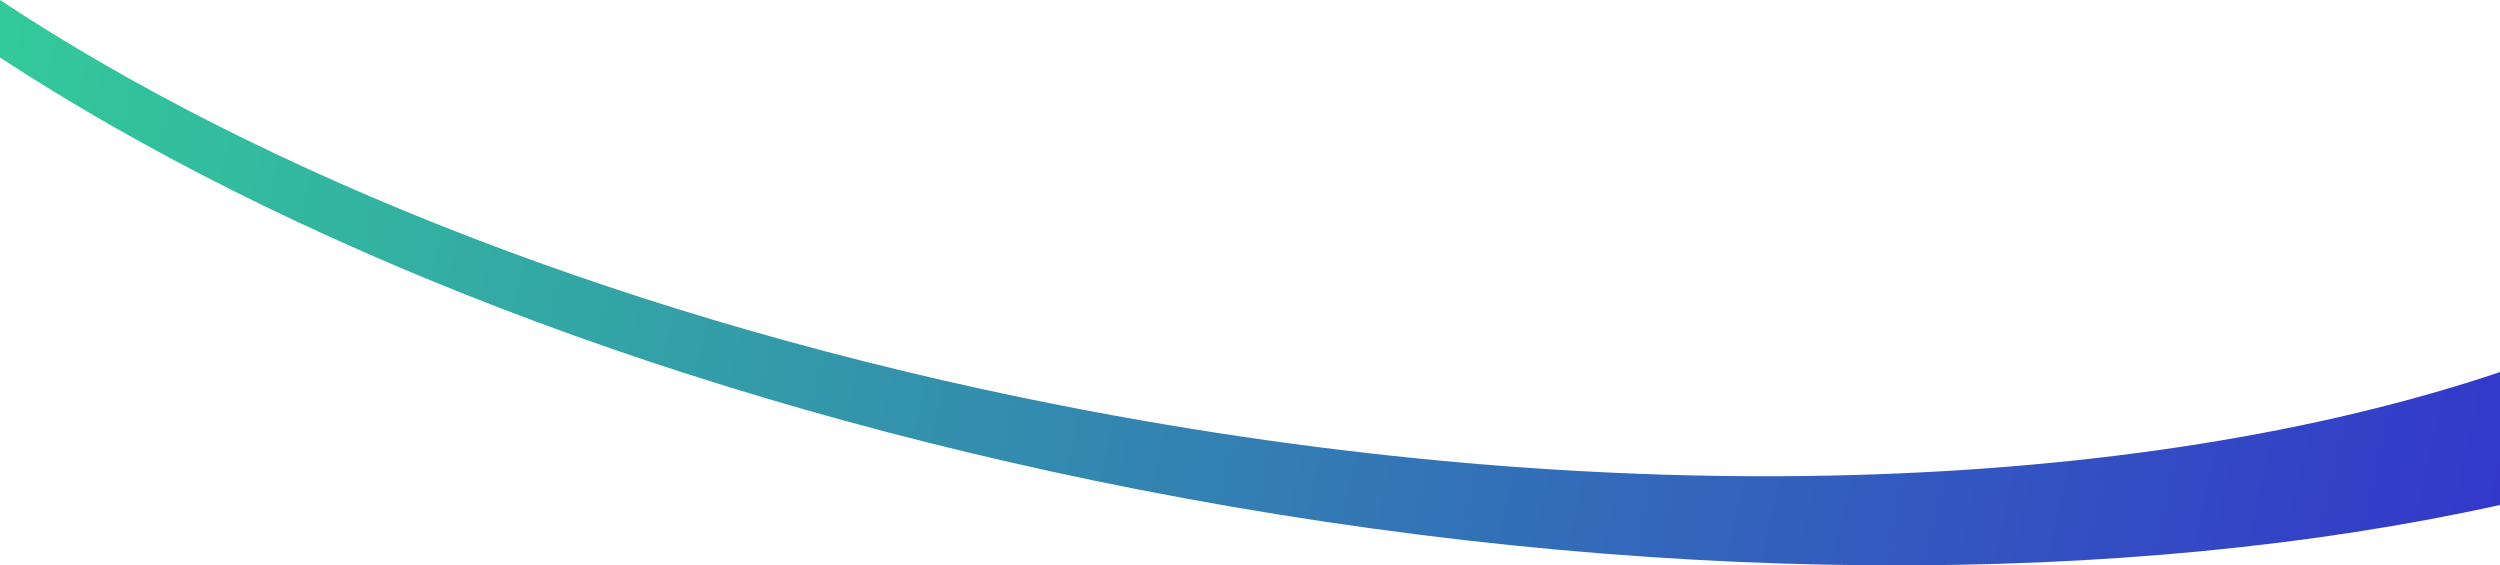
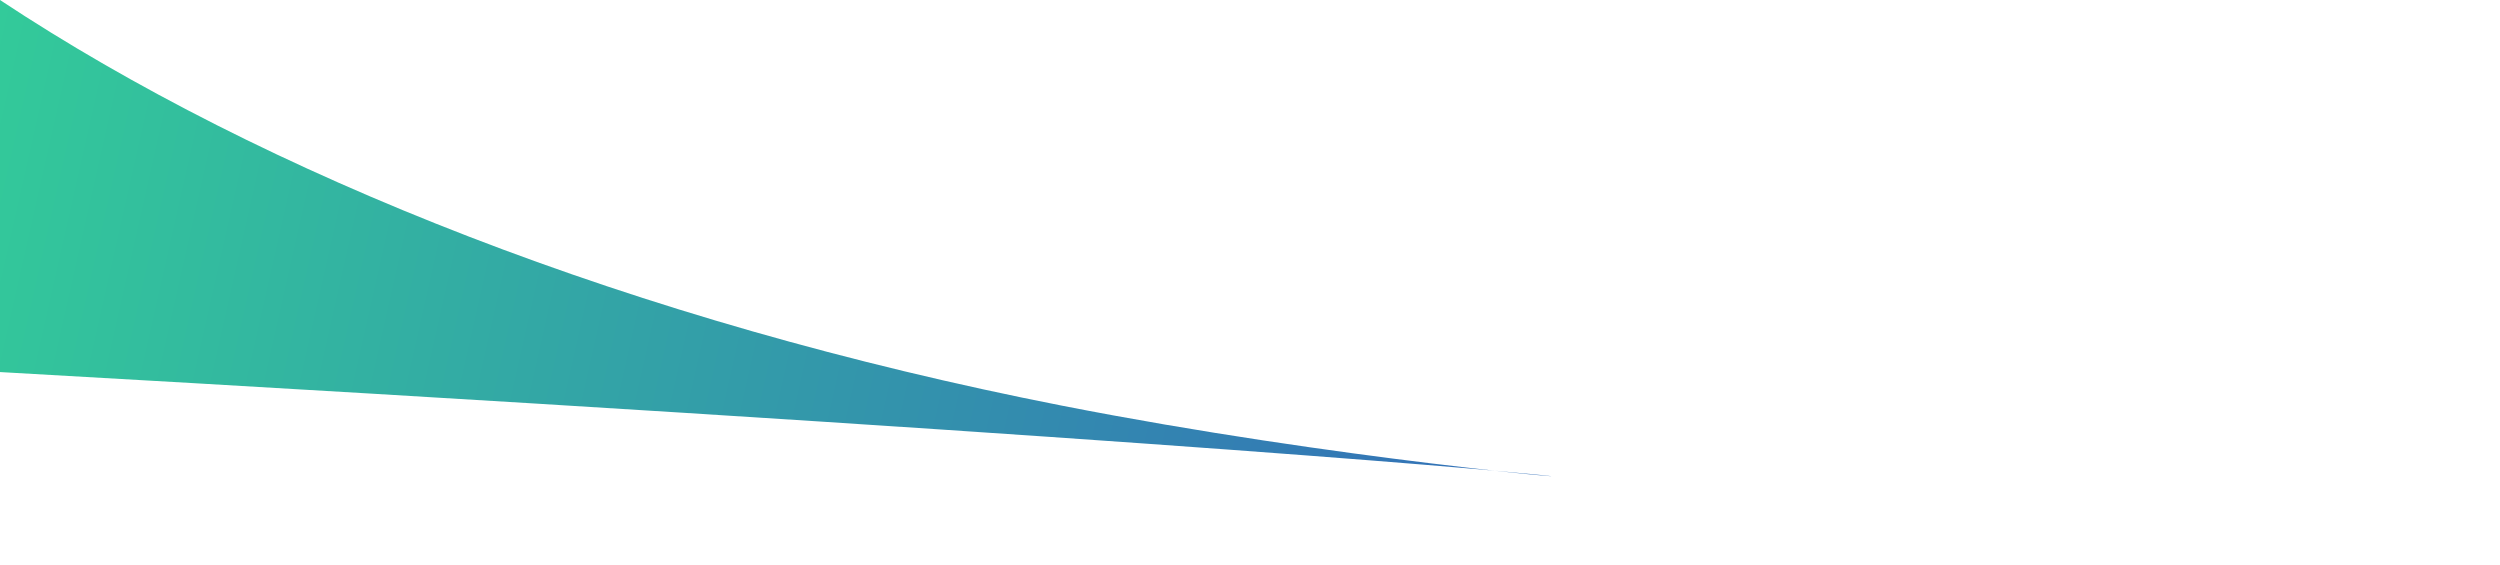
<svg xmlns="http://www.w3.org/2000/svg" viewBox="0 0 2102.56 475.52">
  <defs>
    <style>.cls-1{fill:url(#名称未設定グラデーション_3);}</style>
    <linearGradient id="名称未設定グラデーション_3" x1="-31.33" y1="10.84" x2="2158" y2="504.7" gradientUnits="userSpaceOnUse">
      <stop offset="0" stop-color="#3c9" />
      <stop offset="1" stop-color="#33c" />
    </linearGradient>
  </defs>
  <g id="レイヤー_2" data-name="レイヤー 2">
    <g id="レイヤー_1-2" data-name="レイヤー 1">
-       <path class="cls-1" d="M893,341.14C532.82,270.4,221.39,146.61,0,0V48.39c238.4,156,571.38,287.49,955.89,363,425.9,83.67,833.42,82.61,1146.67,13.3V312.91C1799.9,414.79,1358.25,432.55,893,341.14Z" />
+       <path class="cls-1" d="M893,341.14C532.82,270.4,221.39,146.61,0,0V48.39V312.91C1799.9,414.79,1358.25,432.55,893,341.14Z" />
    </g>
  </g>
</svg>